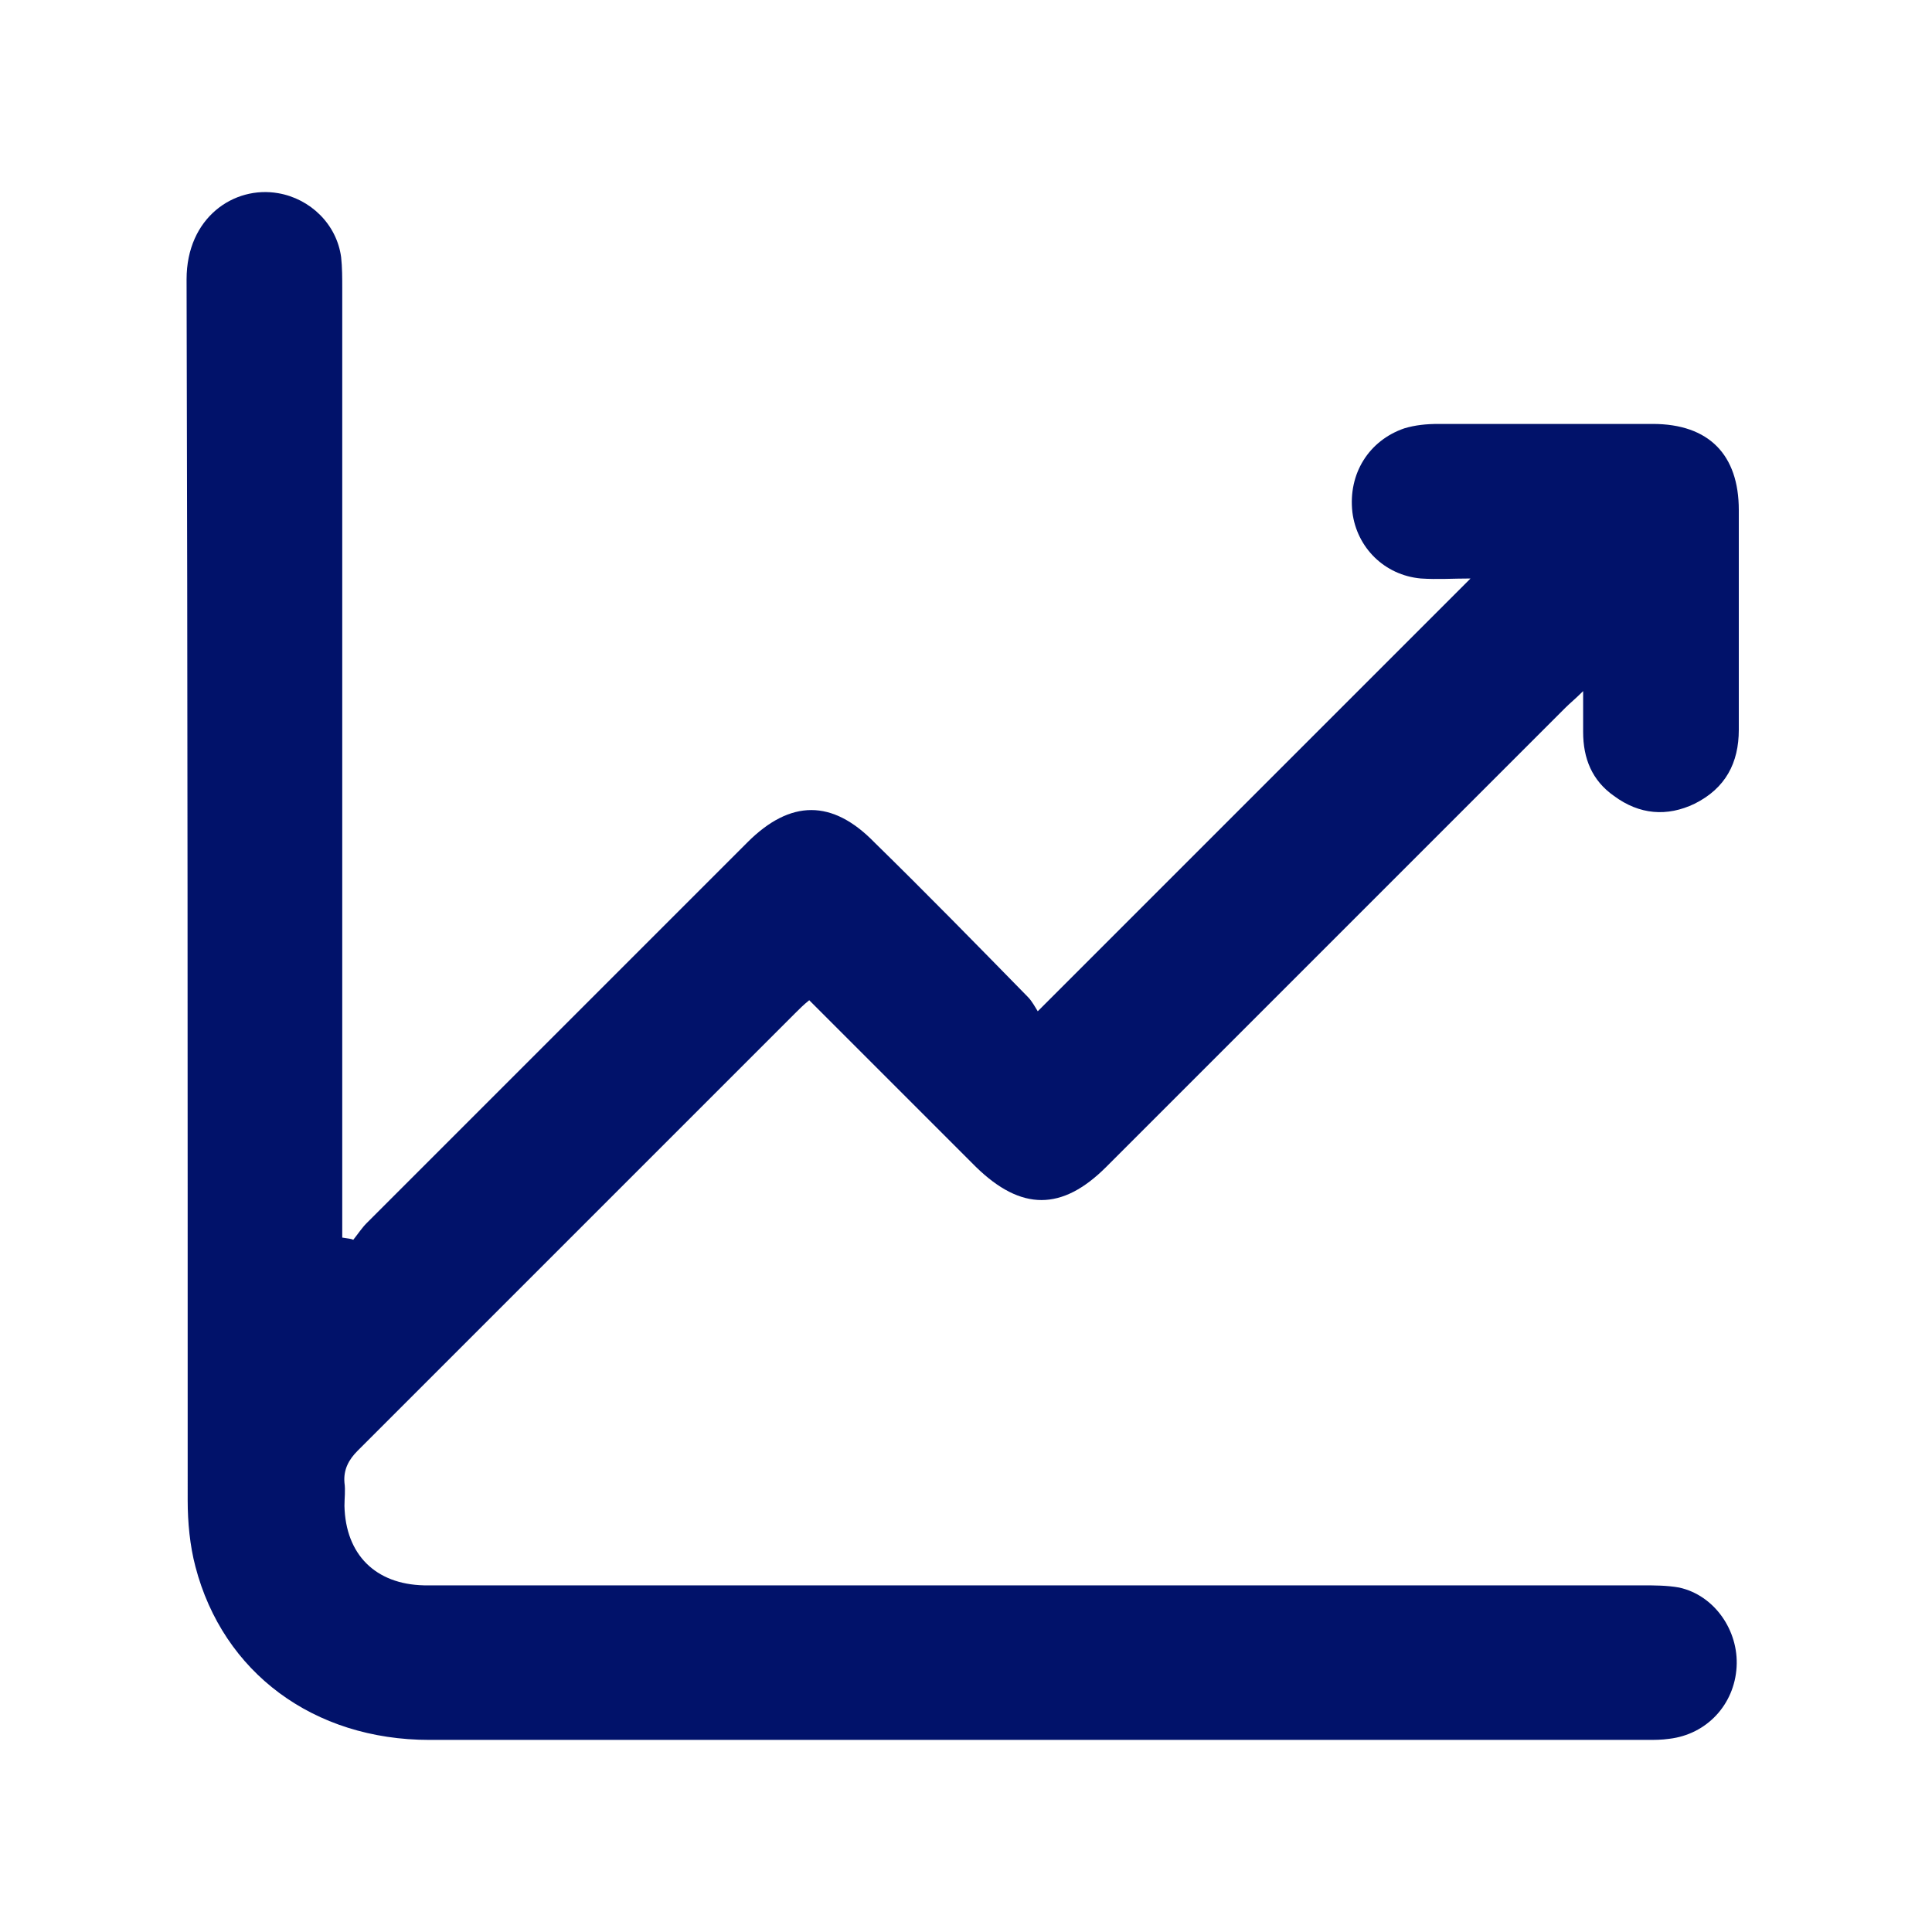
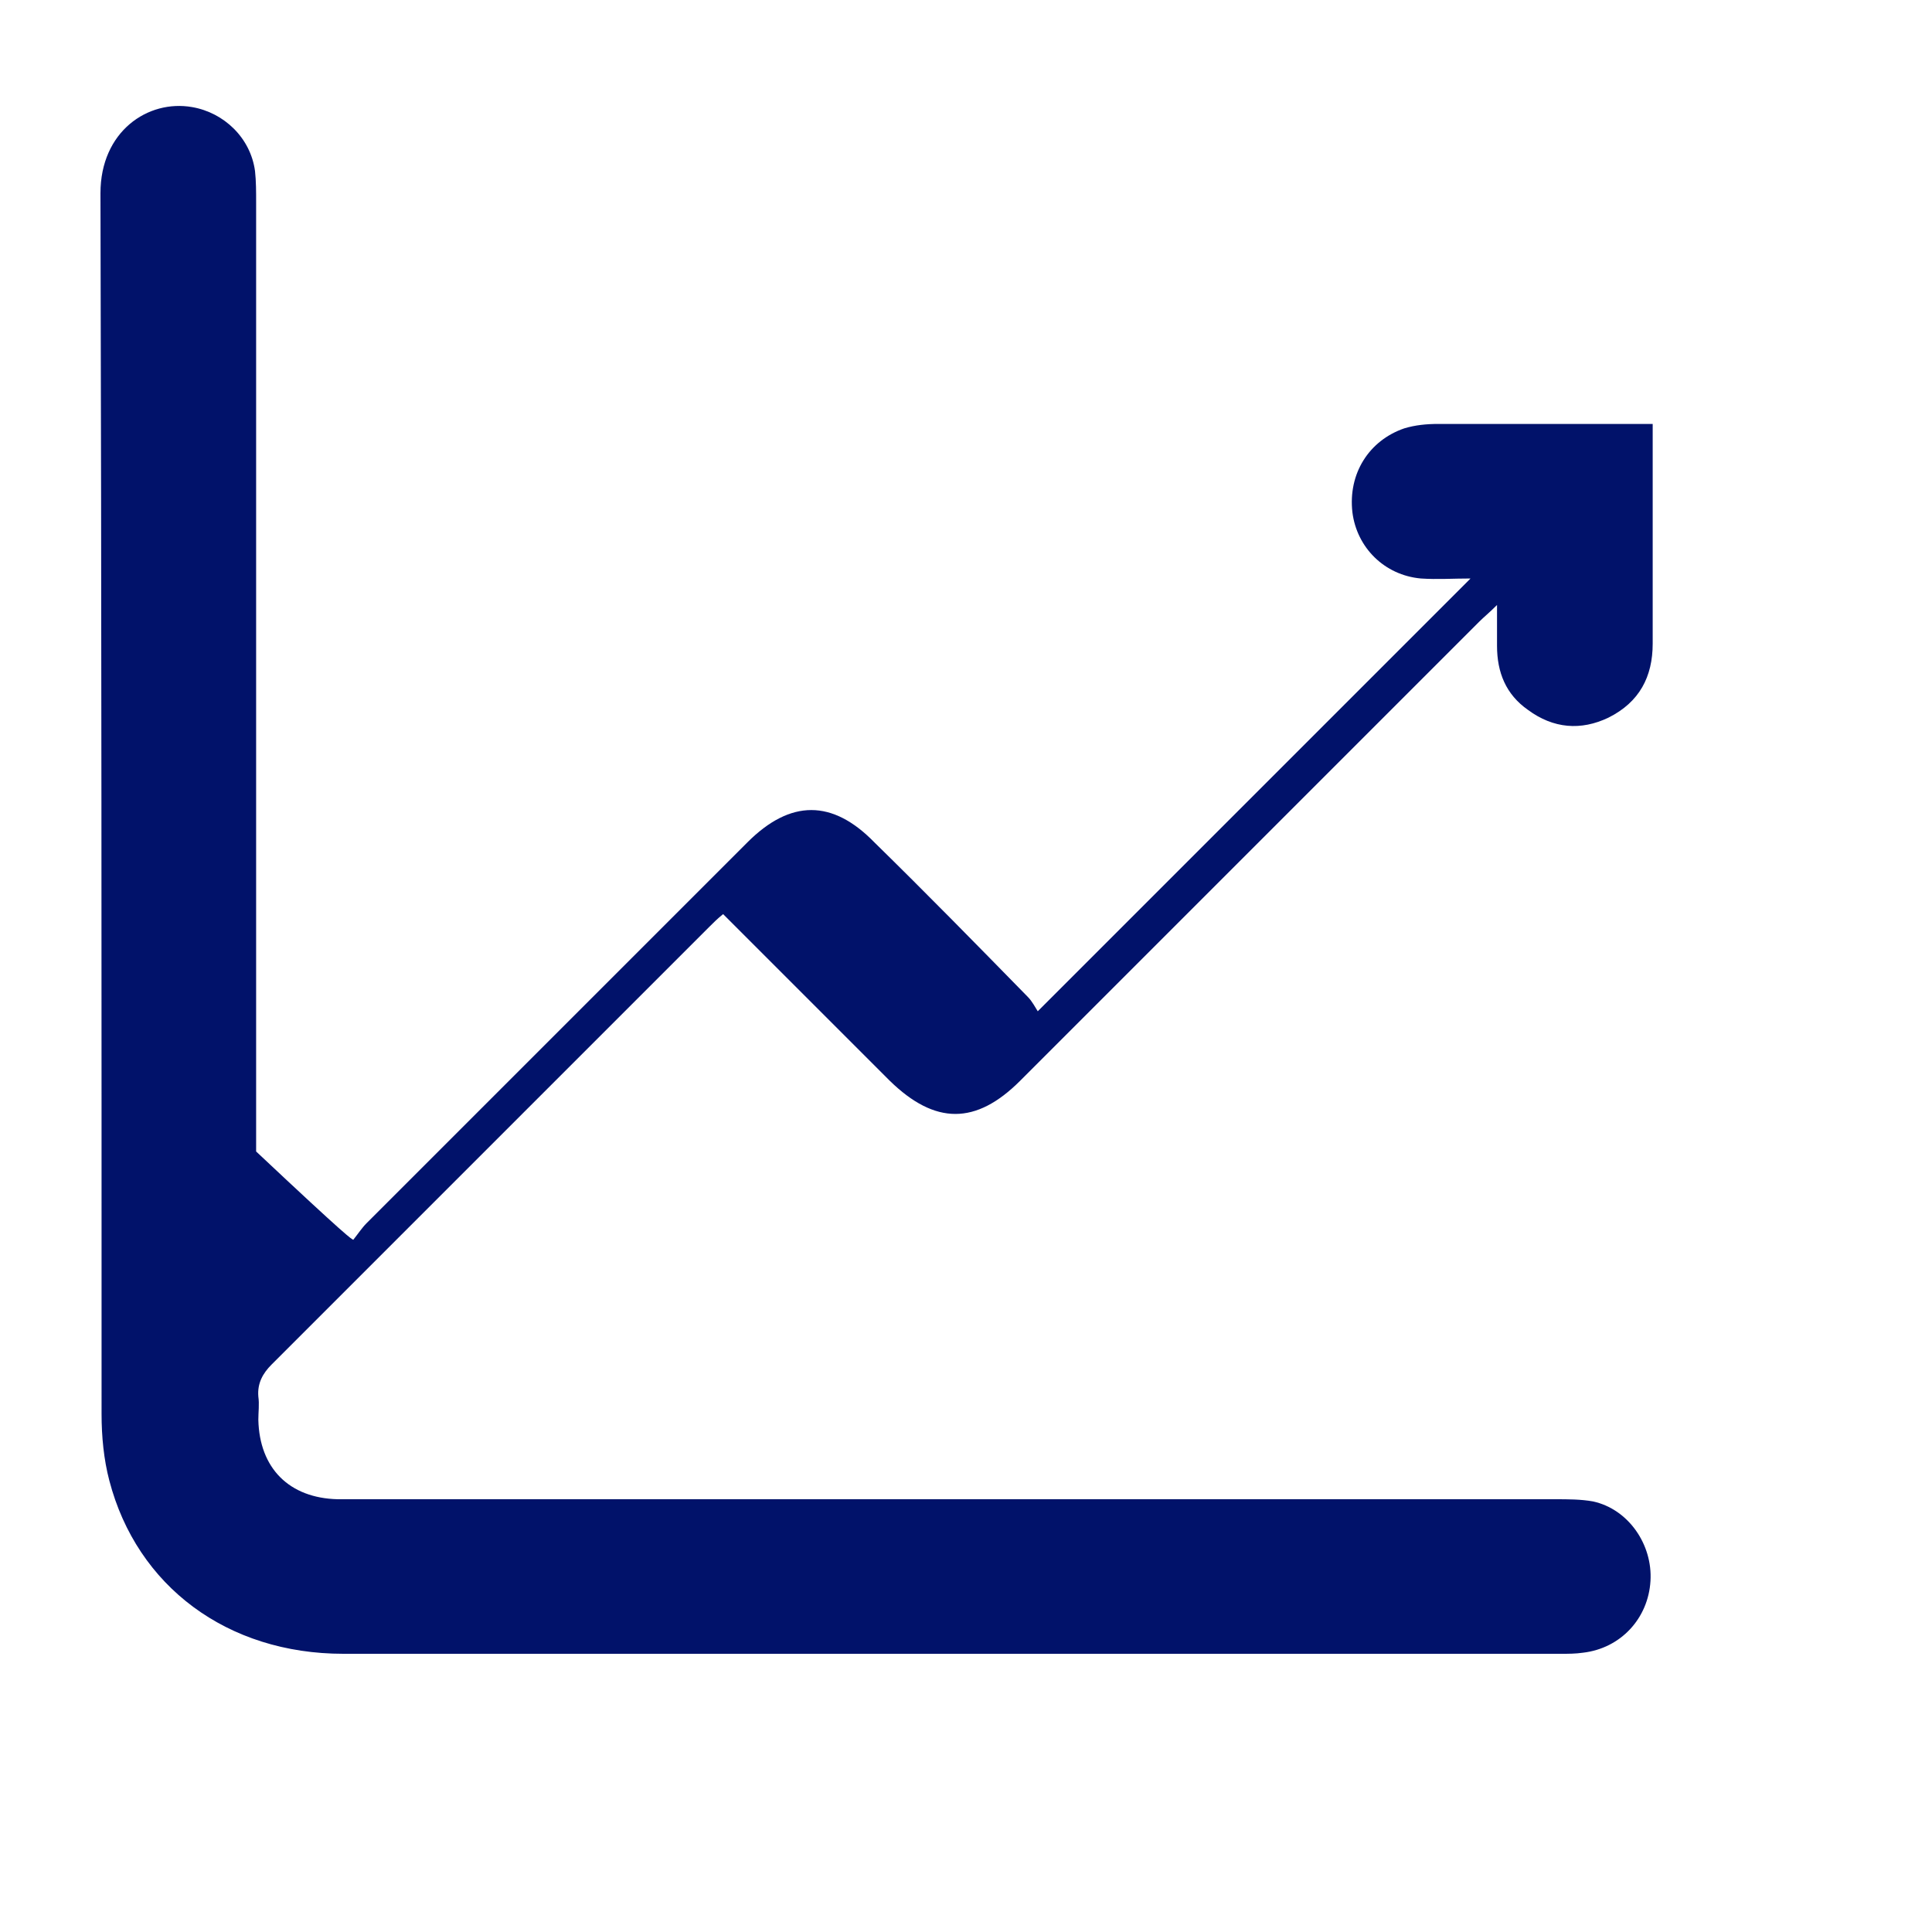
<svg xmlns="http://www.w3.org/2000/svg" fill="#01126a" height="175" viewBox="0 0 175 175" width="175">
  <g>
-     <path d="M32,112.3c0.4-0.5,0.8-1.1,1.2-1.5c11.5-11.5,23-23,34.5-34.5c3.9-3.9,7.7-3.9,11.5,0c4.7,4.6,9.3,9.3,13.9,14 c0.4,0.4,0.7,1,0.9,1.3c13.2-13.2,26.1-26.1,39.2-39.2c-1.6,0-3,0.1-4.5,0c-3.3-0.3-5.8-2.8-6.2-6c-0.4-3.5,1.5-6.5,4.7-7.6 c1-0.3,2-0.4,3.1-0.4c6.5,0,12.9,0,19.4,0c5.1,0,7.8,2.8,7.8,7.8c0,6.6,0,13.3,0,19.9c0,3-1.2,5.3-4,6.7c-2.5,1.2-5,1-7.3-0.7 c-2-1.4-2.8-3.4-2.8-5.8c0-1.1,0-2.3,0-3.7c-0.7,0.7-1.2,1.1-1.6,1.5c-13.9,13.9-27.7,27.7-41.6,41.6c-4,4-7.7,4-11.8,0 c-5-5-10-10-15.1-15.1c-0.5,0.4-0.9,0.8-1.3,1.2c-13.2,13.2-26.4,26.4-39.6,39.6c-0.8,0.8-1.3,1.7-1.2,2.9c0.1,0.7,0,1.4,0,2.1 c0.1,4.4,2.8,7.1,7.2,7.2c0.6,0,1.2,0,1.8,0c36.2,0,72.3,0,108.5,0c1.1,0,2.3,0,3.4,0.2c3.2,0.7,5.4,3.9,5.2,7.2 c-0.2,3.4-2.7,6.1-6.1,6.5c-0.7,0.1-1.3,0.1-2,0.1c-36.8,0-73.5,0-110.3,0c-10.5,0-18.7-6.1-21.2-15.7c-0.5-1.9-0.7-4-0.7-6 c0-36.9,0-73.7-0.1-110.6c0-5.6,4.3-8.5,8.3-7.8c2.9,0.5,5.3,2.8,5.7,5.8c0.1,0.9,0.1,1.9,0.1,2.8c0,28,0,56.1,0,84.1 c0,0.6,0,1.3,0,1.9C31.6,112.2,31.8,112.2,32,112.3z" />
+     <path d="M32,112.3c0.4-0.5,0.8-1.1,1.2-1.5c11.5-11.5,23-23,34.5-34.5c3.9-3.9,7.7-3.9,11.5,0c4.7,4.6,9.3,9.3,13.9,14 c0.4,0.4,0.7,1,0.9,1.3c13.2-13.2,26.1-26.1,39.2-39.2c-1.6,0-3,0.1-4.5,0c-3.3-0.3-5.8-2.8-6.2-6c-0.4-3.5,1.5-6.5,4.7-7.6 c1-0.3,2-0.4,3.1-0.4c6.5,0,12.9,0,19.4,0c0,6.6,0,13.3,0,19.9c0,3-1.2,5.3-4,6.7c-2.5,1.2-5,1-7.3-0.7 c-2-1.4-2.8-3.4-2.8-5.8c0-1.1,0-2.3,0-3.7c-0.7,0.7-1.2,1.1-1.6,1.5c-13.9,13.9-27.7,27.7-41.6,41.6c-4,4-7.7,4-11.8,0 c-5-5-10-10-15.1-15.1c-0.5,0.4-0.9,0.8-1.3,1.2c-13.2,13.2-26.4,26.4-39.6,39.6c-0.8,0.8-1.3,1.7-1.2,2.9c0.1,0.7,0,1.4,0,2.1 c0.1,4.4,2.8,7.1,7.2,7.2c0.6,0,1.2,0,1.8,0c36.2,0,72.3,0,108.5,0c1.1,0,2.3,0,3.4,0.2c3.2,0.7,5.4,3.9,5.2,7.2 c-0.2,3.4-2.7,6.1-6.1,6.5c-0.7,0.1-1.3,0.1-2,0.1c-36.8,0-73.5,0-110.3,0c-10.5,0-18.7-6.1-21.2-15.7c-0.5-1.9-0.7-4-0.7-6 c0-36.9,0-73.7-0.1-110.6c0-5.6,4.3-8.5,8.3-7.8c2.9,0.5,5.3,2.8,5.7,5.8c0.1,0.9,0.1,1.9,0.1,2.8c0,28,0,56.1,0,84.1 c0,0.6,0,1.3,0,1.9C31.6,112.2,31.8,112.2,32,112.3z" />
  </g>
</svg>